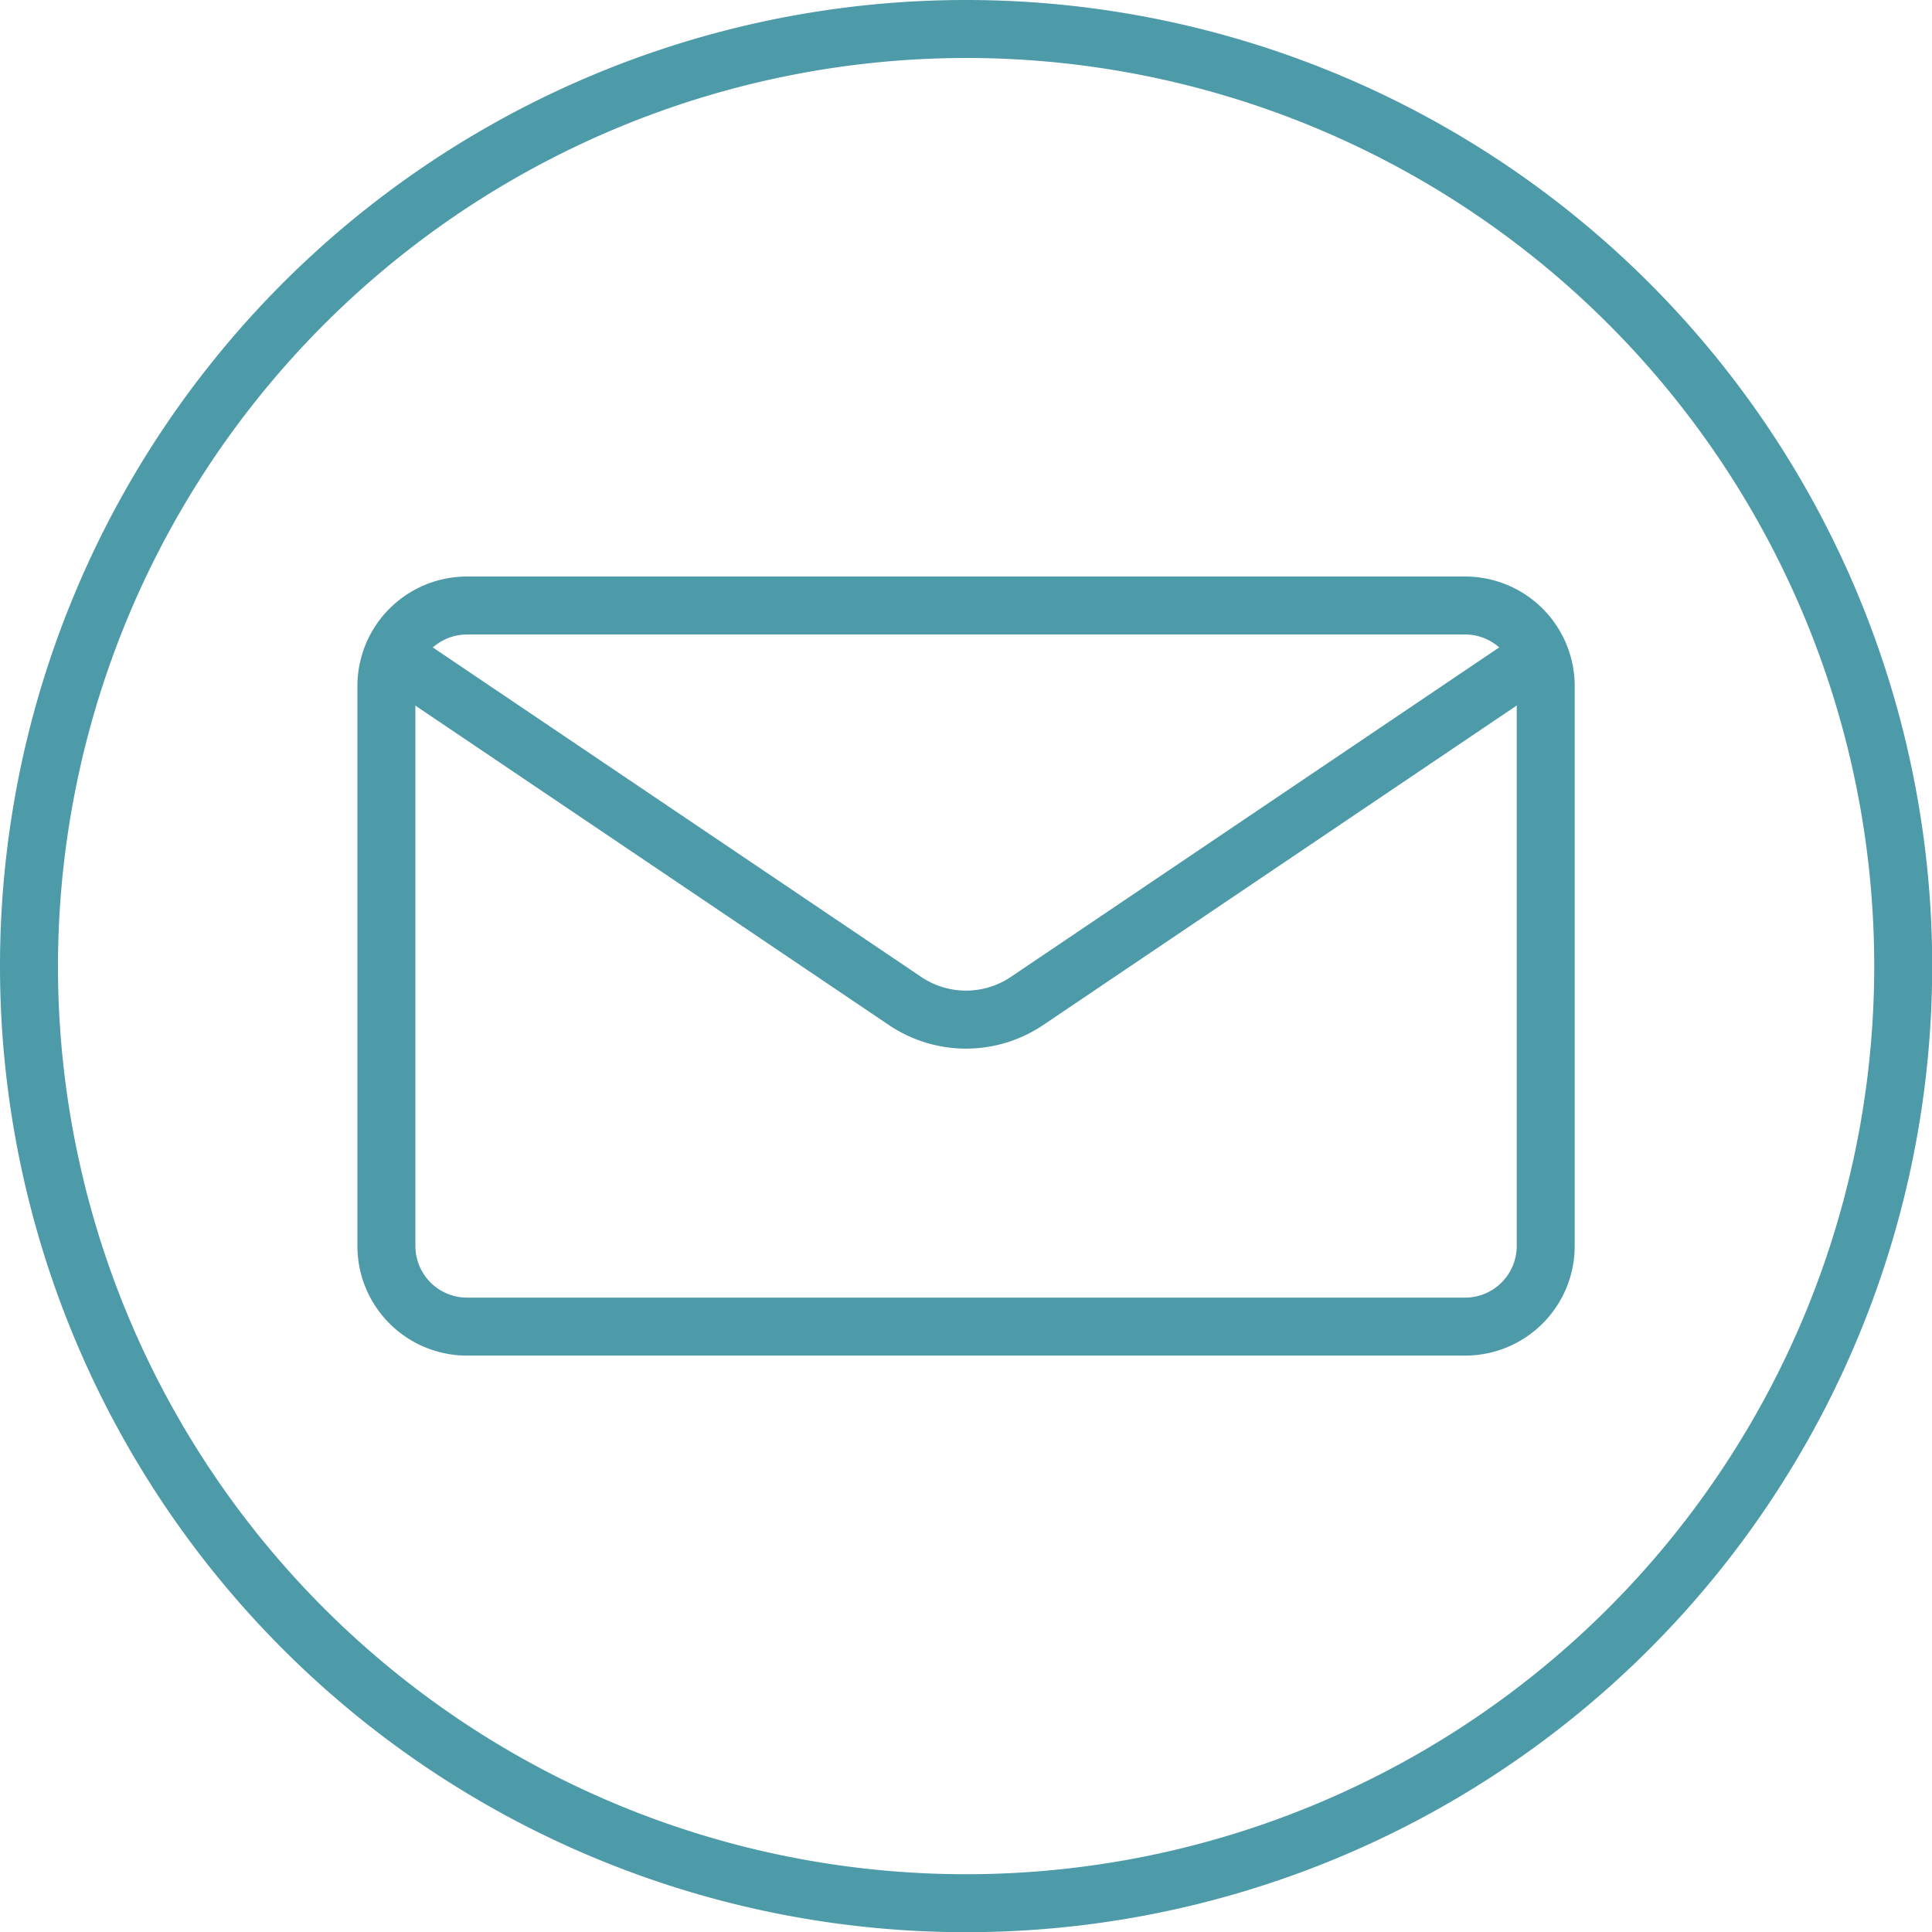
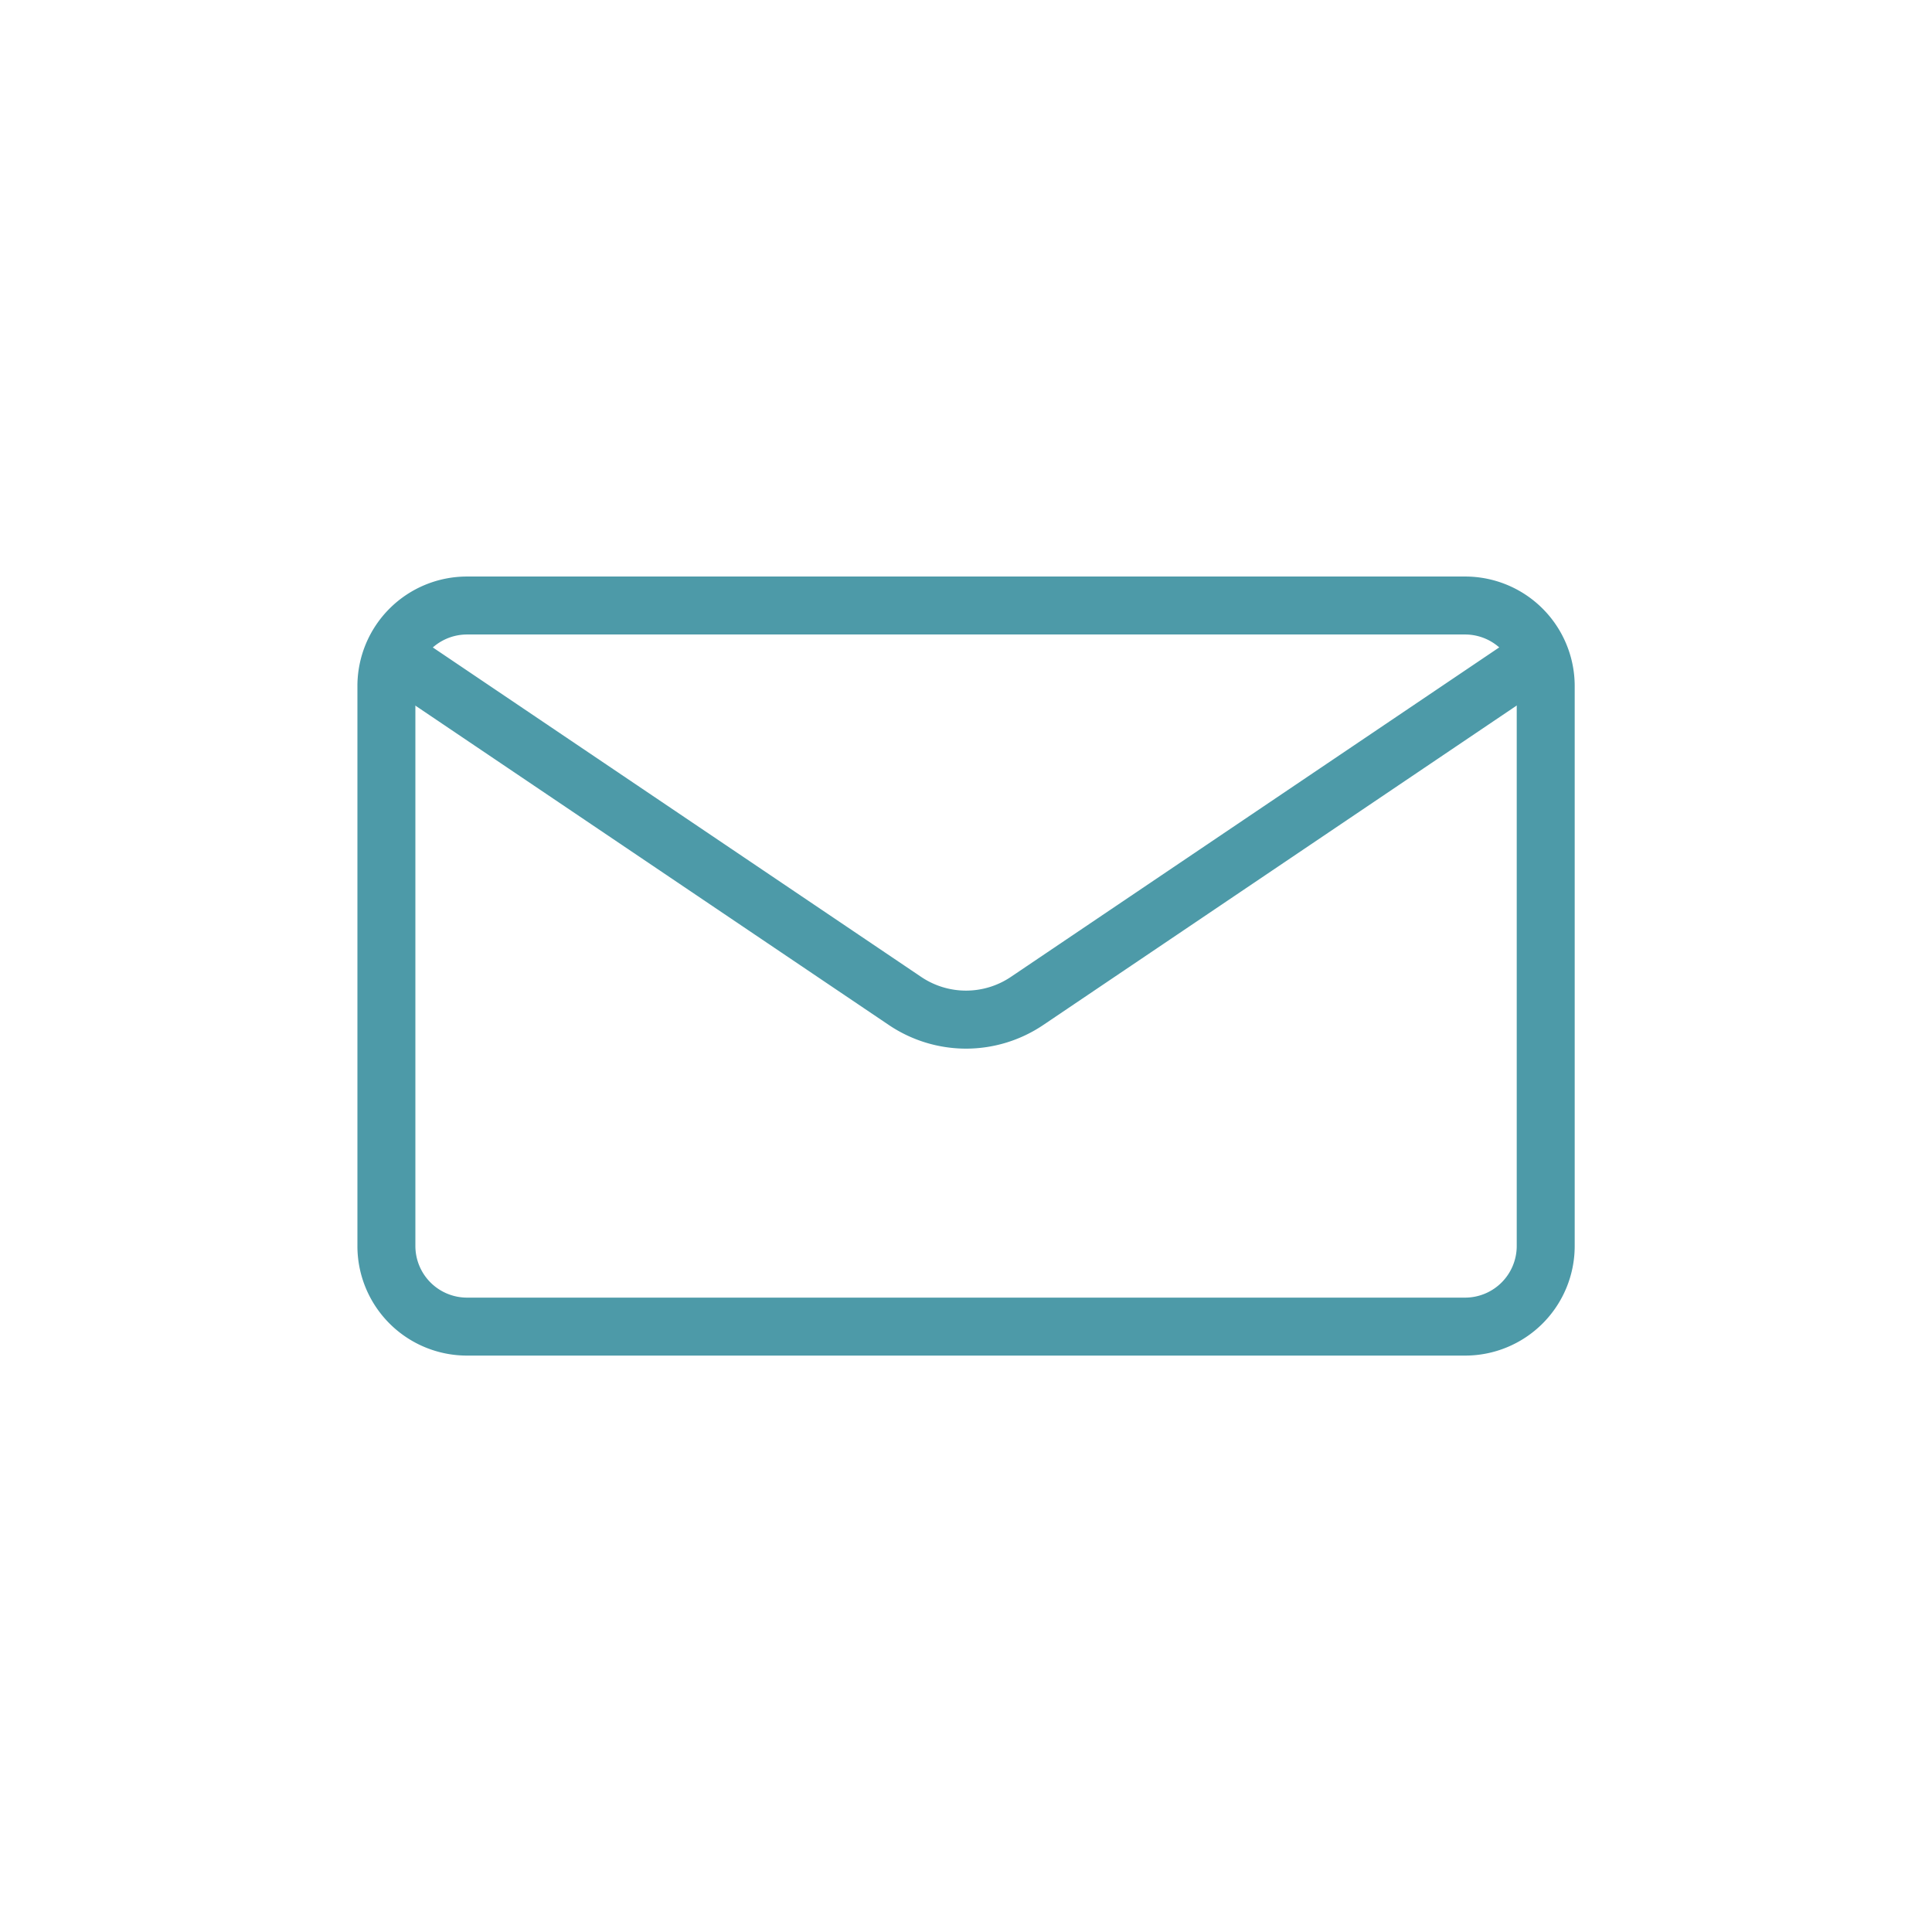
<svg xmlns="http://www.w3.org/2000/svg" data-name="グループ 1601" width="49.995" height="49.995">
-   <path data-name="パス 162" d="M25 1.5A23.5 23.5 0 111.5 25 23.524 23.524 0 0125 1.5M25 0a25 25 0 1025 25A25 25 0 0025 0z" fill="#4d9aa8" />
  <g data-name="グループ 1257" fill="#4d9aa8">
    <path data-name="パス 163" d="M37.911 16.419a1.337 1.337 0 011.338 1.335v14.488a1.337 1.337 0 01-1.338 1.337H12.084a1.337 1.337 0 01-1.335-1.337V17.754a1.337 1.337 0 011.335-1.335h25.827m0-1.5H12.084a2.835 2.835 0 00-2.835 2.835v14.488a2.835 2.835 0 002.835 2.837h25.827a2.835 2.835 0 002.838-2.837V17.754a2.835 2.835 0 00-2.835-2.835z" />
    <path data-name="パス 164" d="M24.999 27.136a3.58 3.58 0 01-2.005-.616l-12.818-8.647a.75.75 0 01.839-1.244l12.817 8.647a2.076 2.076 0 002.332 0l12.817-8.648a.75.75 0 01.838 1.244L27.003 26.52a3.578 3.578 0 01-2.004.616z" />
  </g>
</svg>